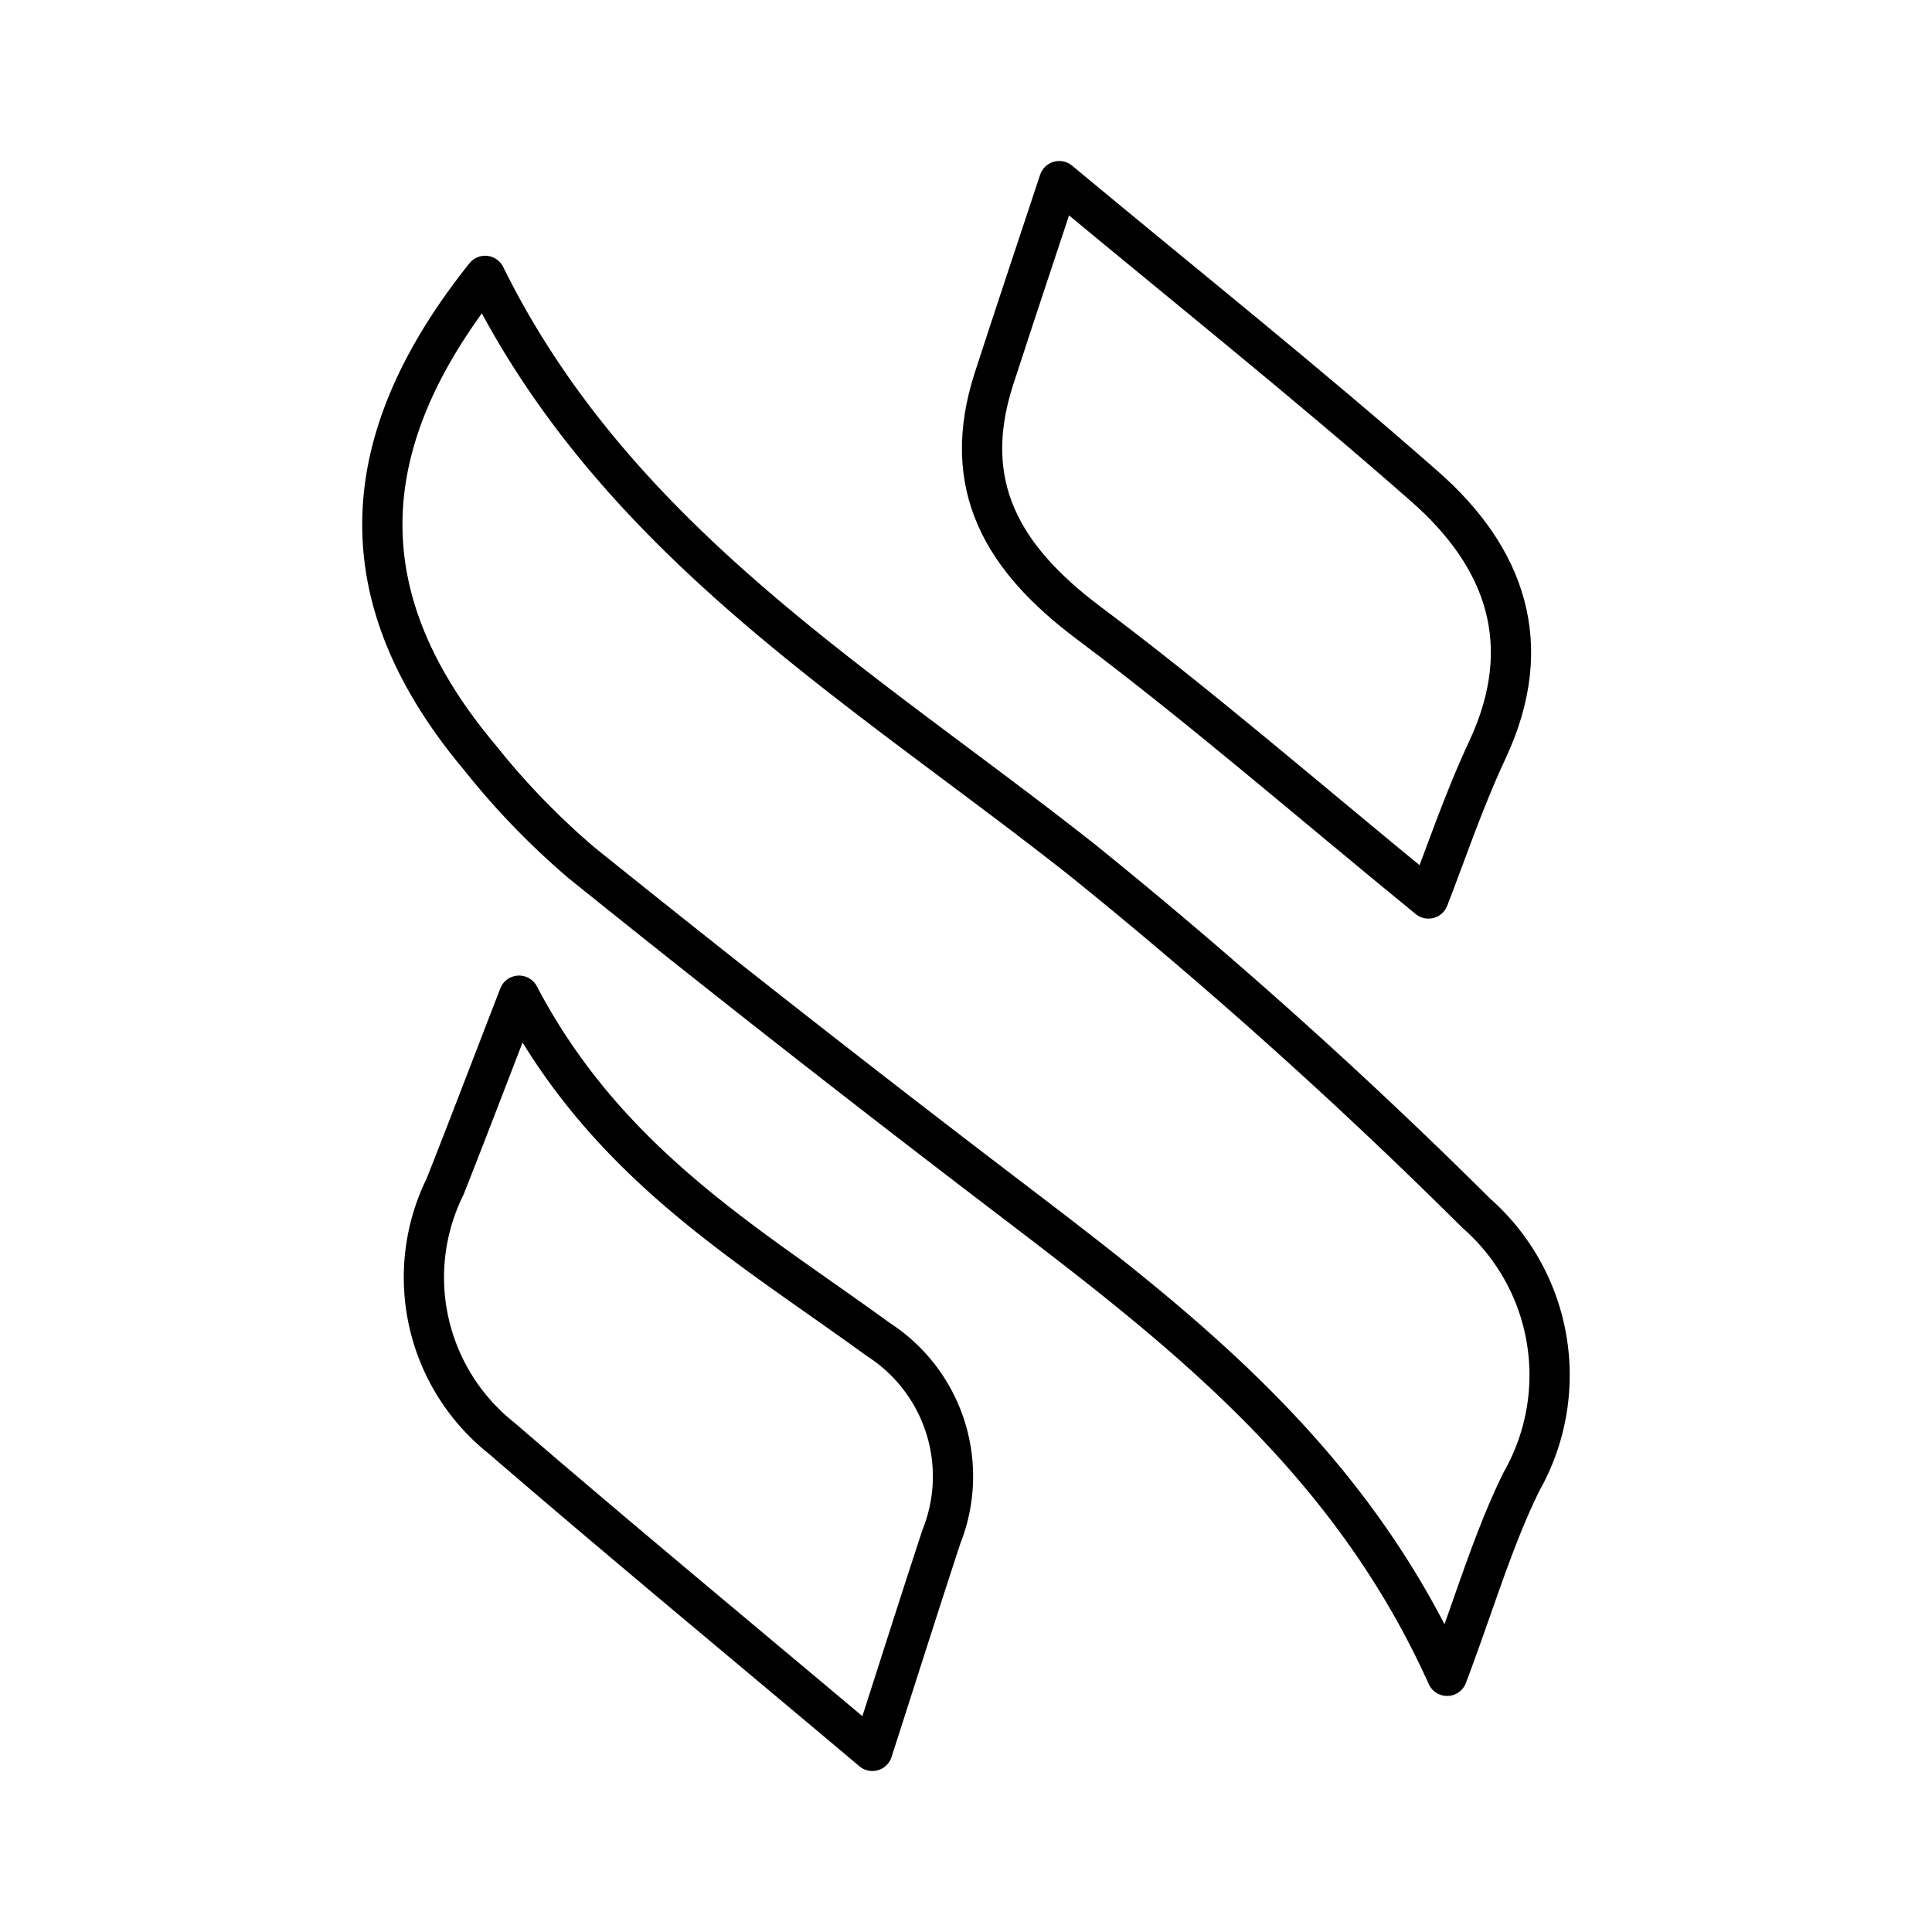
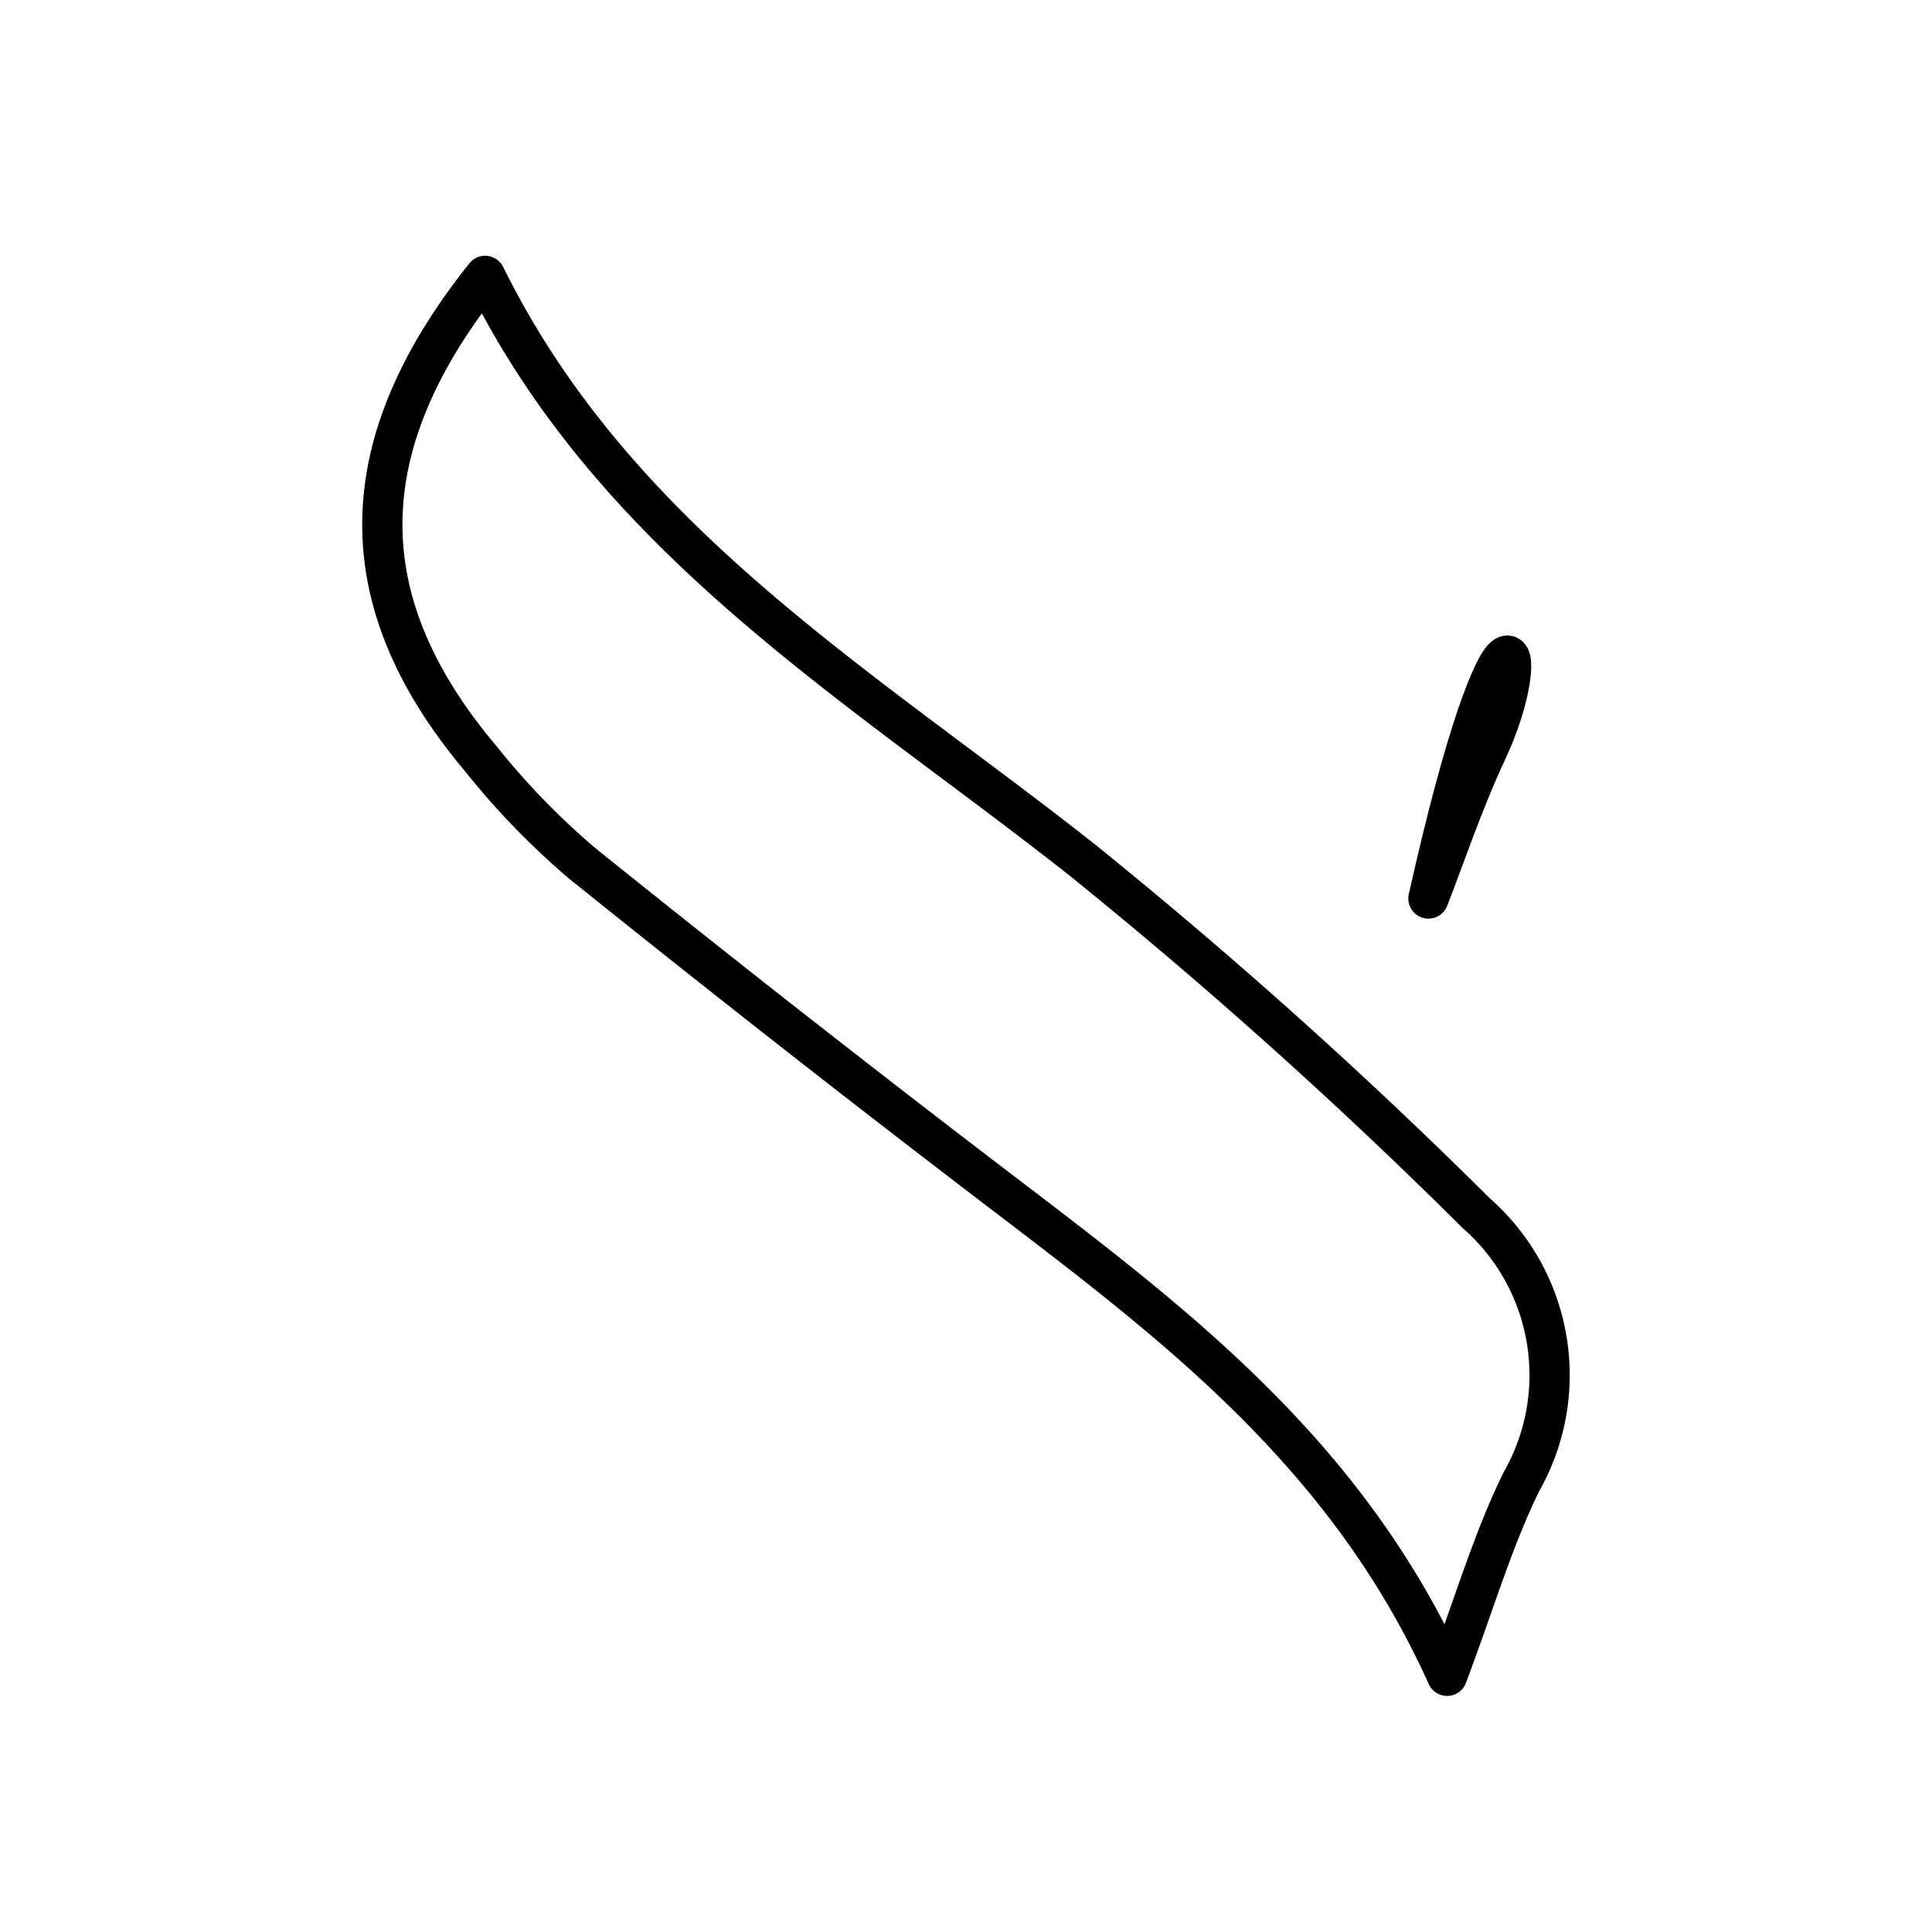
<svg xmlns="http://www.w3.org/2000/svg" width="800px" height="800px" viewBox="0 0 48 48">
  <defs>
    <style>.a{fill:none;stroke:#000000;stroke-linecap:round;stroke-linejoin:round;}</style>
  </defs>
  <path class="a" d="M35.953,41.635c-2.507-5.562-6.837-8.793-11.135-12.072q-5.237-3.996-10.371-8.128a18.823,18.823,0,0,1-2.523-2.611c-3.27-3.892-3.238-7.753.129-11.97,3.265,6.613,9.376,10.2,14.839,14.515a127.235,127.235,0,0,1,9.787,8.774,5.353,5.353,0,0,1,1.124,6.662C37.093,38.247,36.638,39.817,35.953,41.635Z" />
-   <path class="a" d="M12.896,24.738c2.199,4.186,5.702,6.196,8.924,8.54a4.045,4.045,0,0,1,1.567,4.906c-.567,1.728-1.116,3.461-1.713,5.316-3.273-2.755-6.271-5.233-9.217-7.773a5.098,5.098,0,0,1-1.399-6.246C11.595,28.124,12.114,26.76,12.896,24.738Z" />
-   <path class="a" d="M35.489,22.323c-2.961-2.418-5.627-4.737-8.445-6.849-2.119-1.589-3.212-3.403-2.348-6.068.528-1.628,1.072-3.25,1.62-4.906,3.138,2.61,6.175,5.031,9.089,7.595C37.389,13.841,38.181,16,36.958,18.621,36.35,19.922,35.892,21.294,35.489,22.323Z" />
+   <path class="a" d="M35.489,22.323C37.389,13.841,38.181,16,36.958,18.621,36.35,19.922,35.892,21.294,35.489,22.323Z" />
</svg>